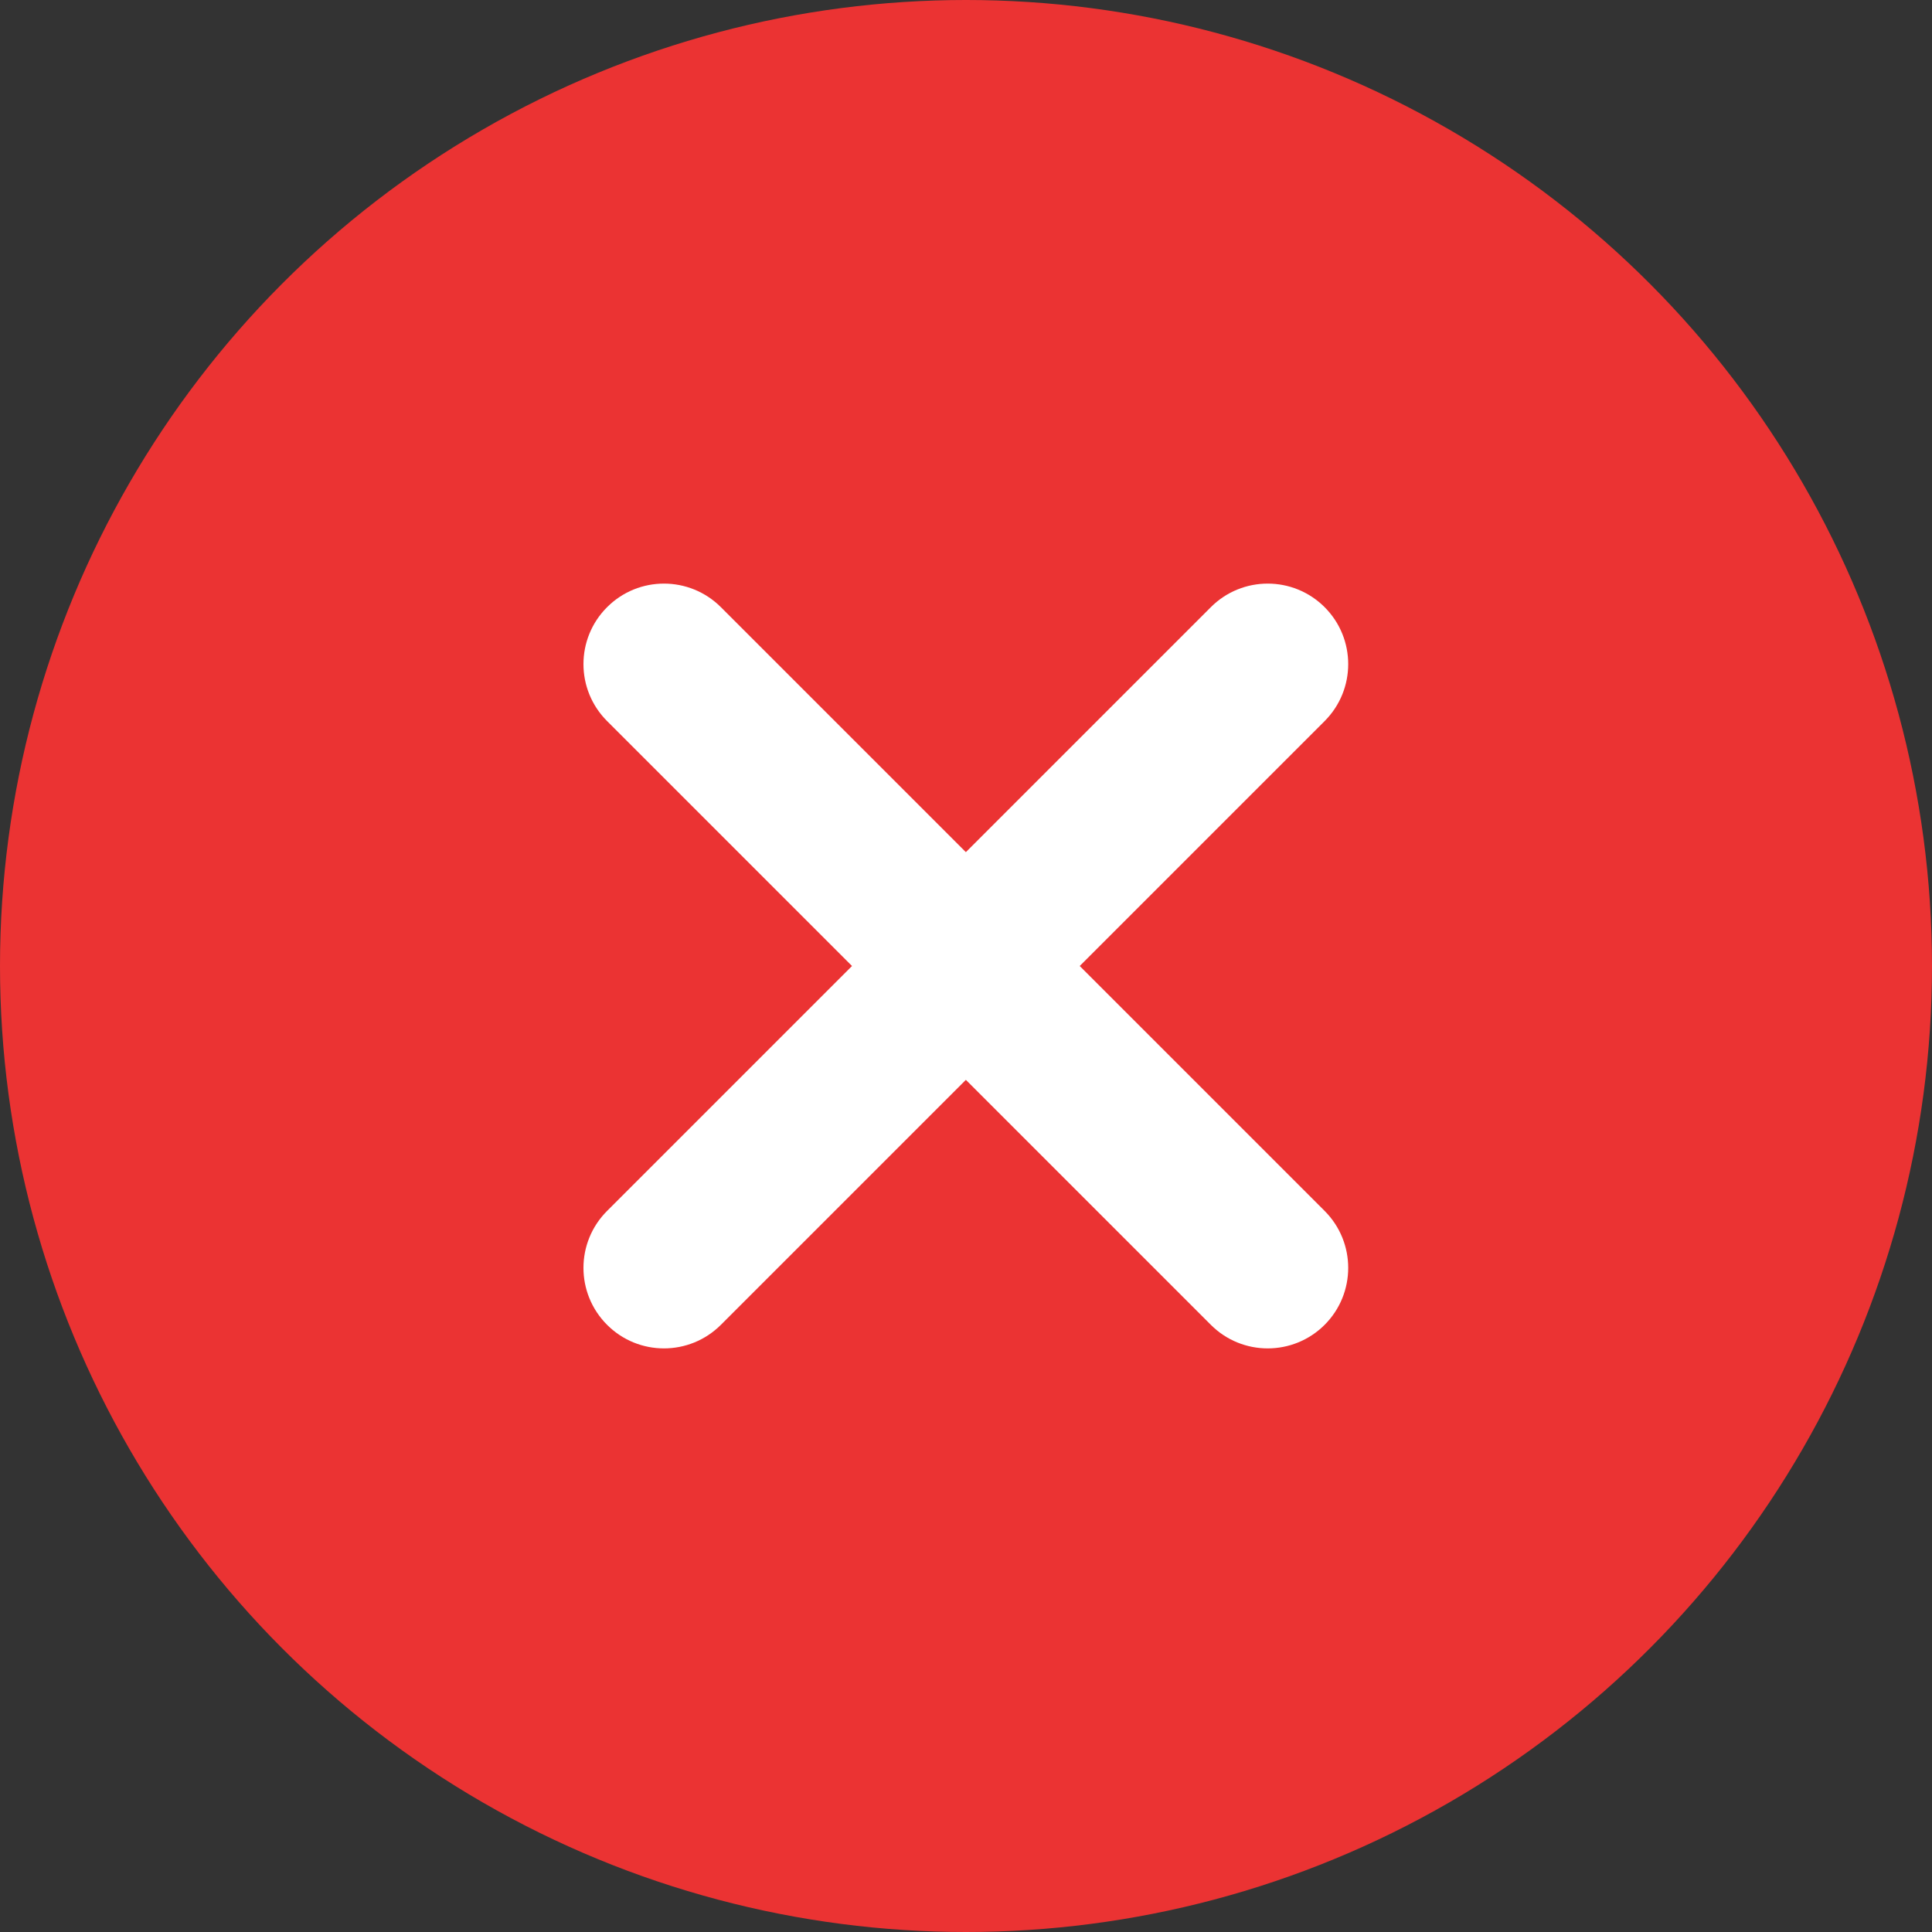
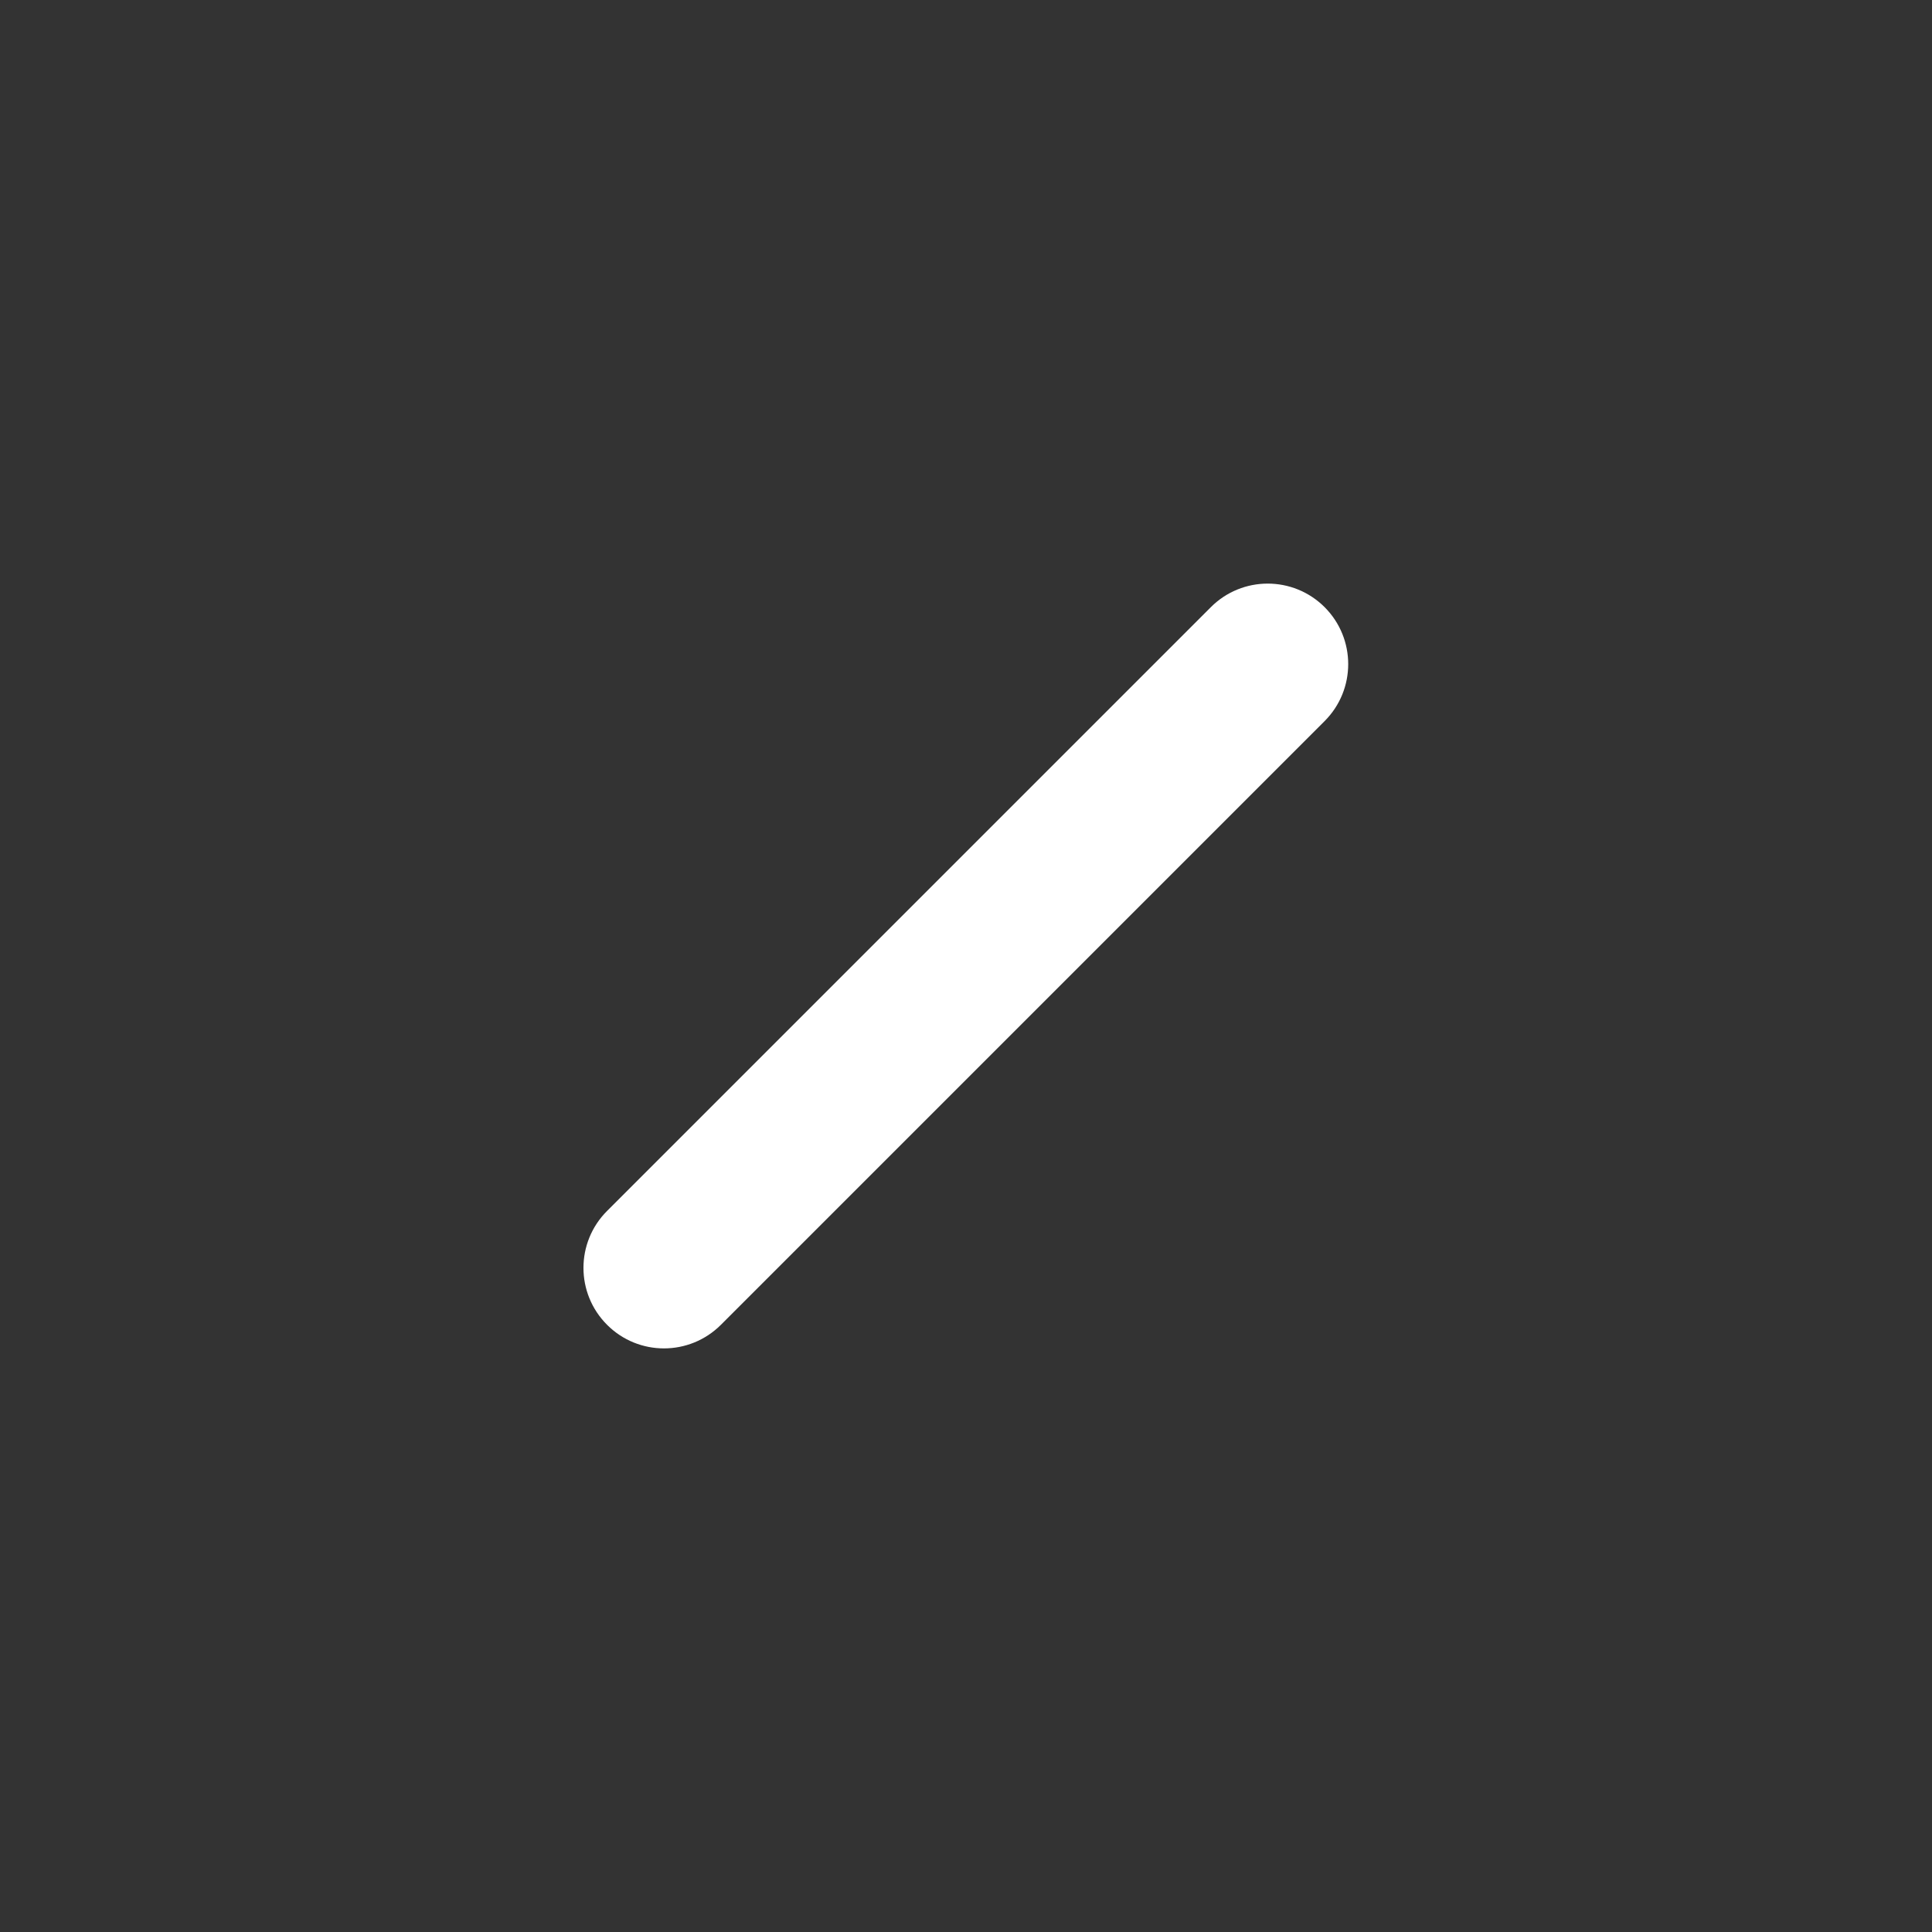
<svg xmlns="http://www.w3.org/2000/svg" width="28" height="28" viewBox="0 0 28 28" fill="none">
  <rect x="0" y="0" width="28" height="28" fill="#333333" stroke="none" />
-   <circle cx="14" cy="14" r="14" fill="#EB3333" />
  <path fill-rule="evenodd" clip-rule="evenodd" d="M19.198 8.8C19.653 9.256 19.653 9.994 19.198 10.45L10.448 19.2C9.992 19.656 9.253 19.656 8.798 19.2C8.342 18.744 8.342 18.006 8.798 17.55L17.548 8.8C18.003 8.344 18.742 8.344 19.198 8.8Z" fill="white" />
-   <path fill-rule="evenodd" clip-rule="evenodd" d="M19.198 19.2C18.742 19.656 18.003 19.656 17.548 19.2L8.798 10.45C8.342 9.994 8.342 9.256 8.798 8.8C9.253 8.344 9.992 8.344 10.448 8.8L19.198 17.55C19.653 18.006 19.653 18.744 19.198 19.2Z" fill="white" />
</svg>